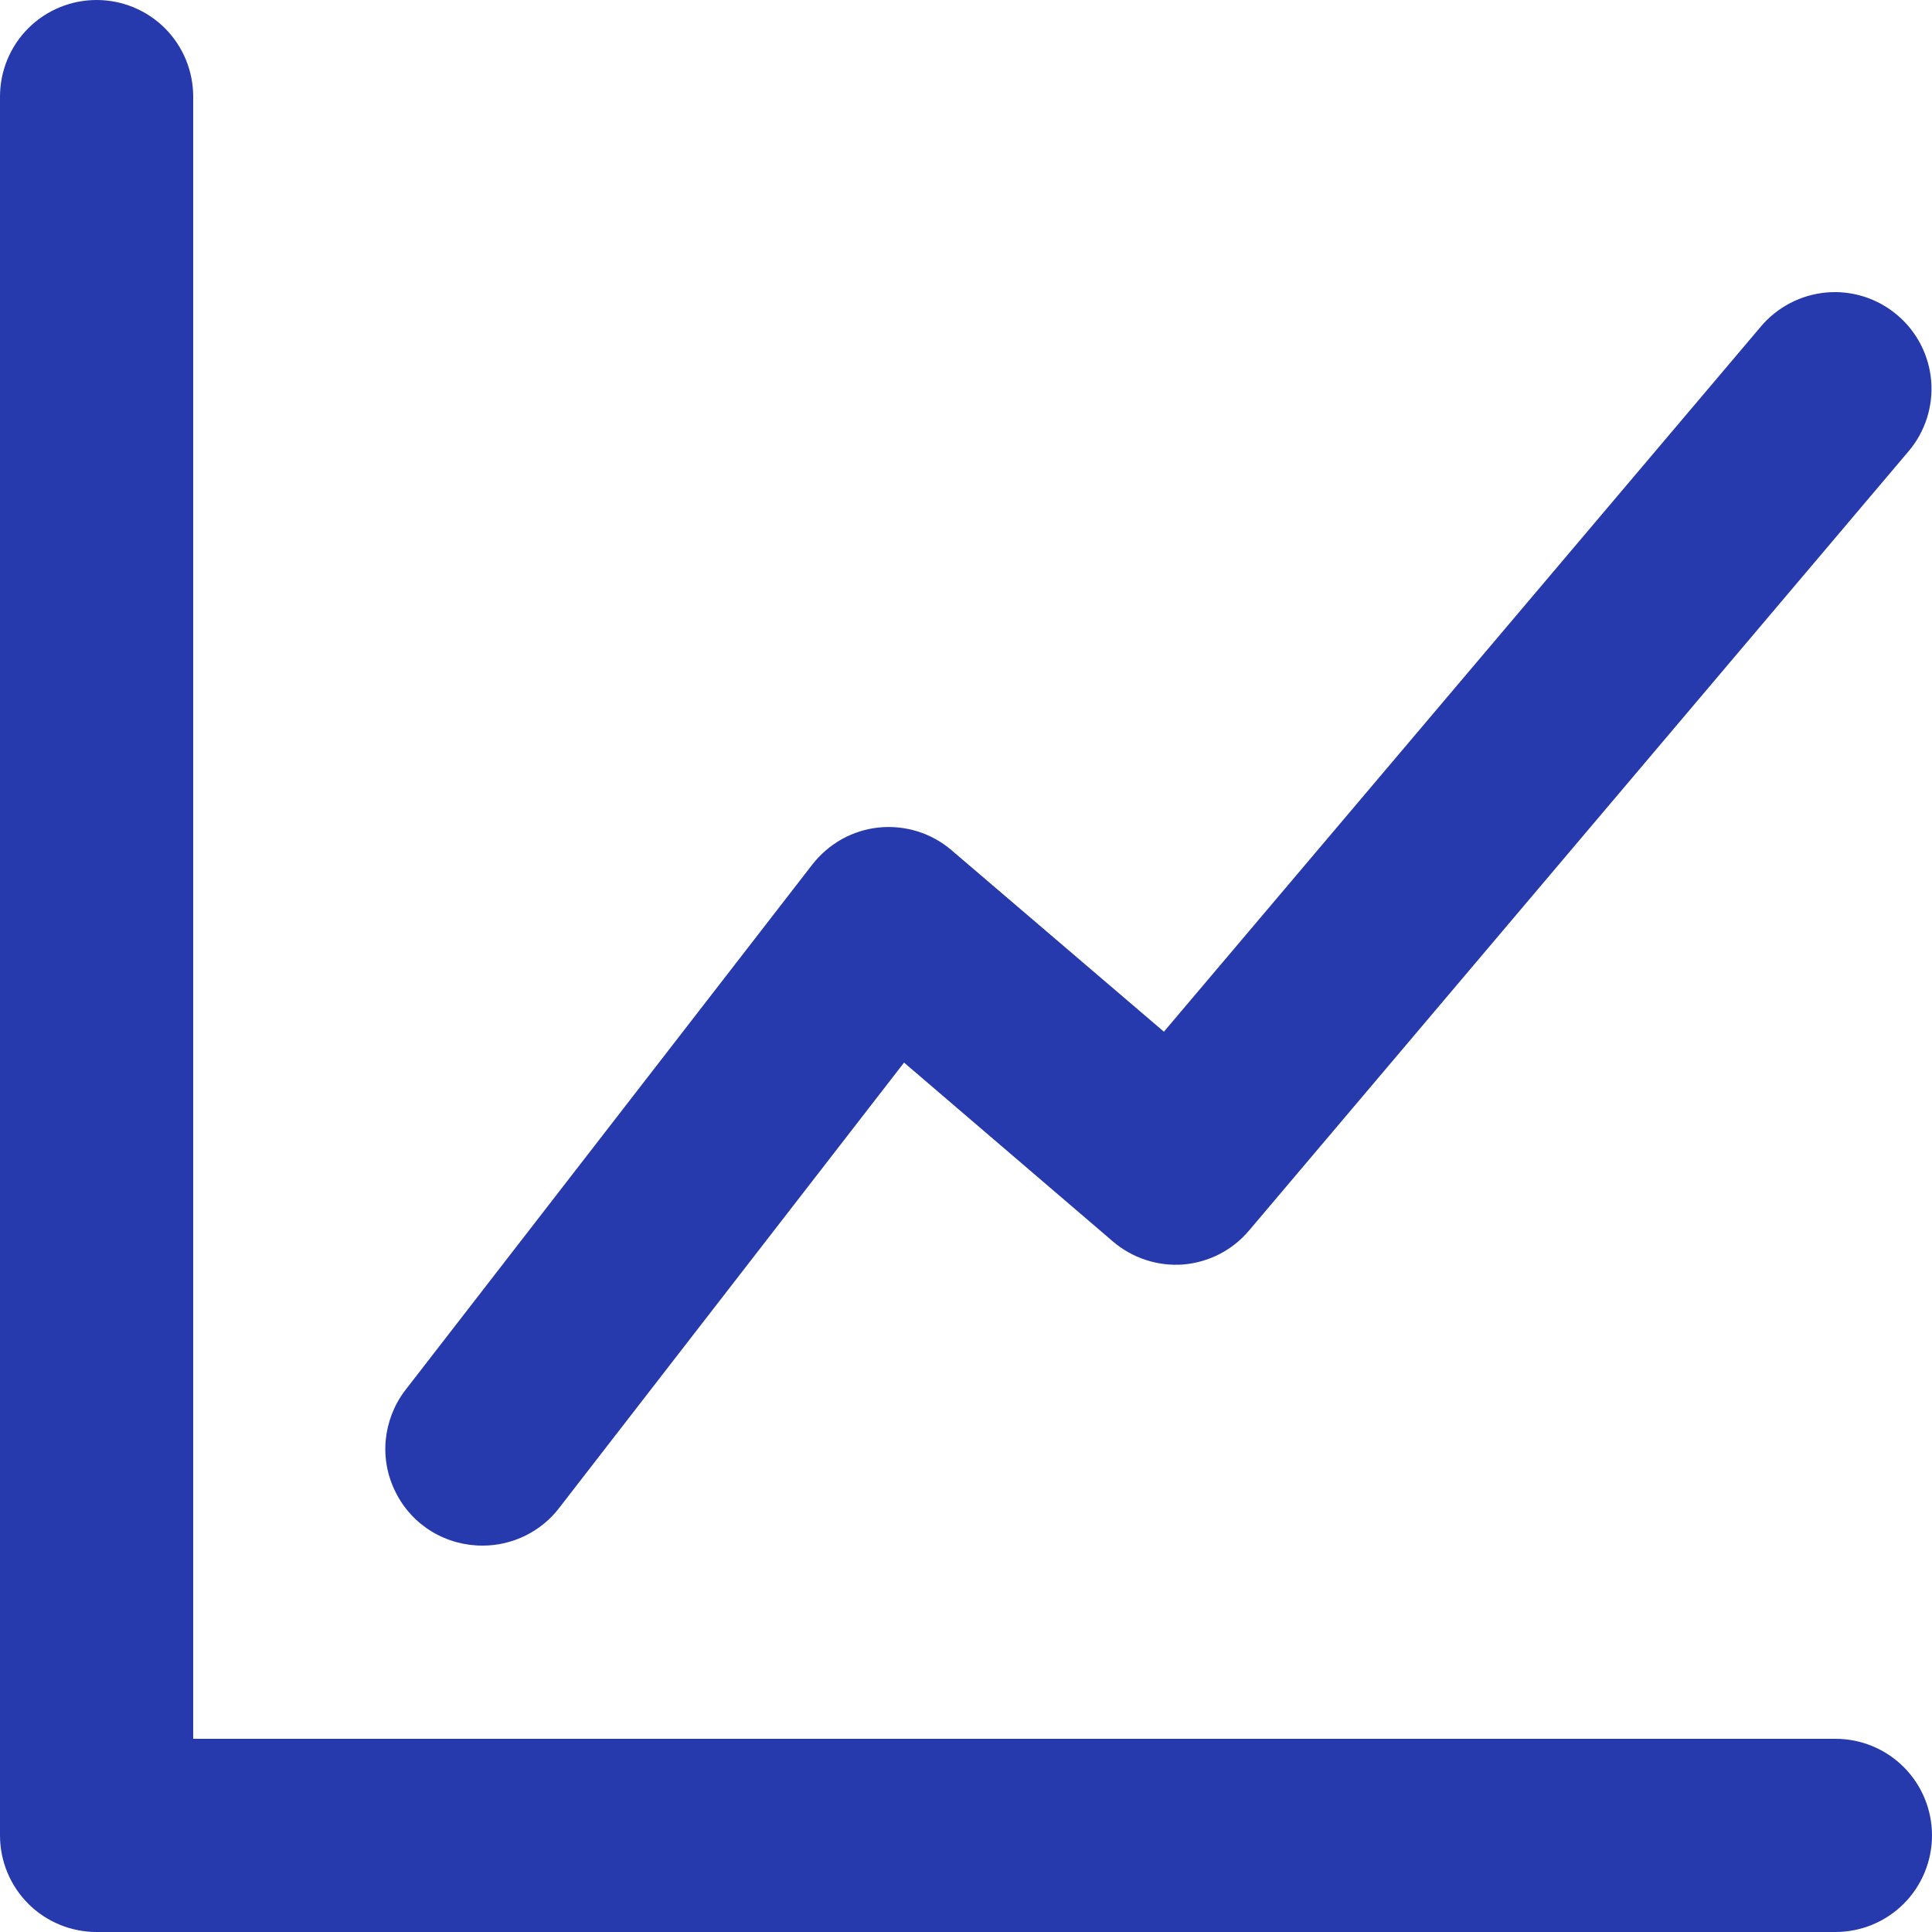
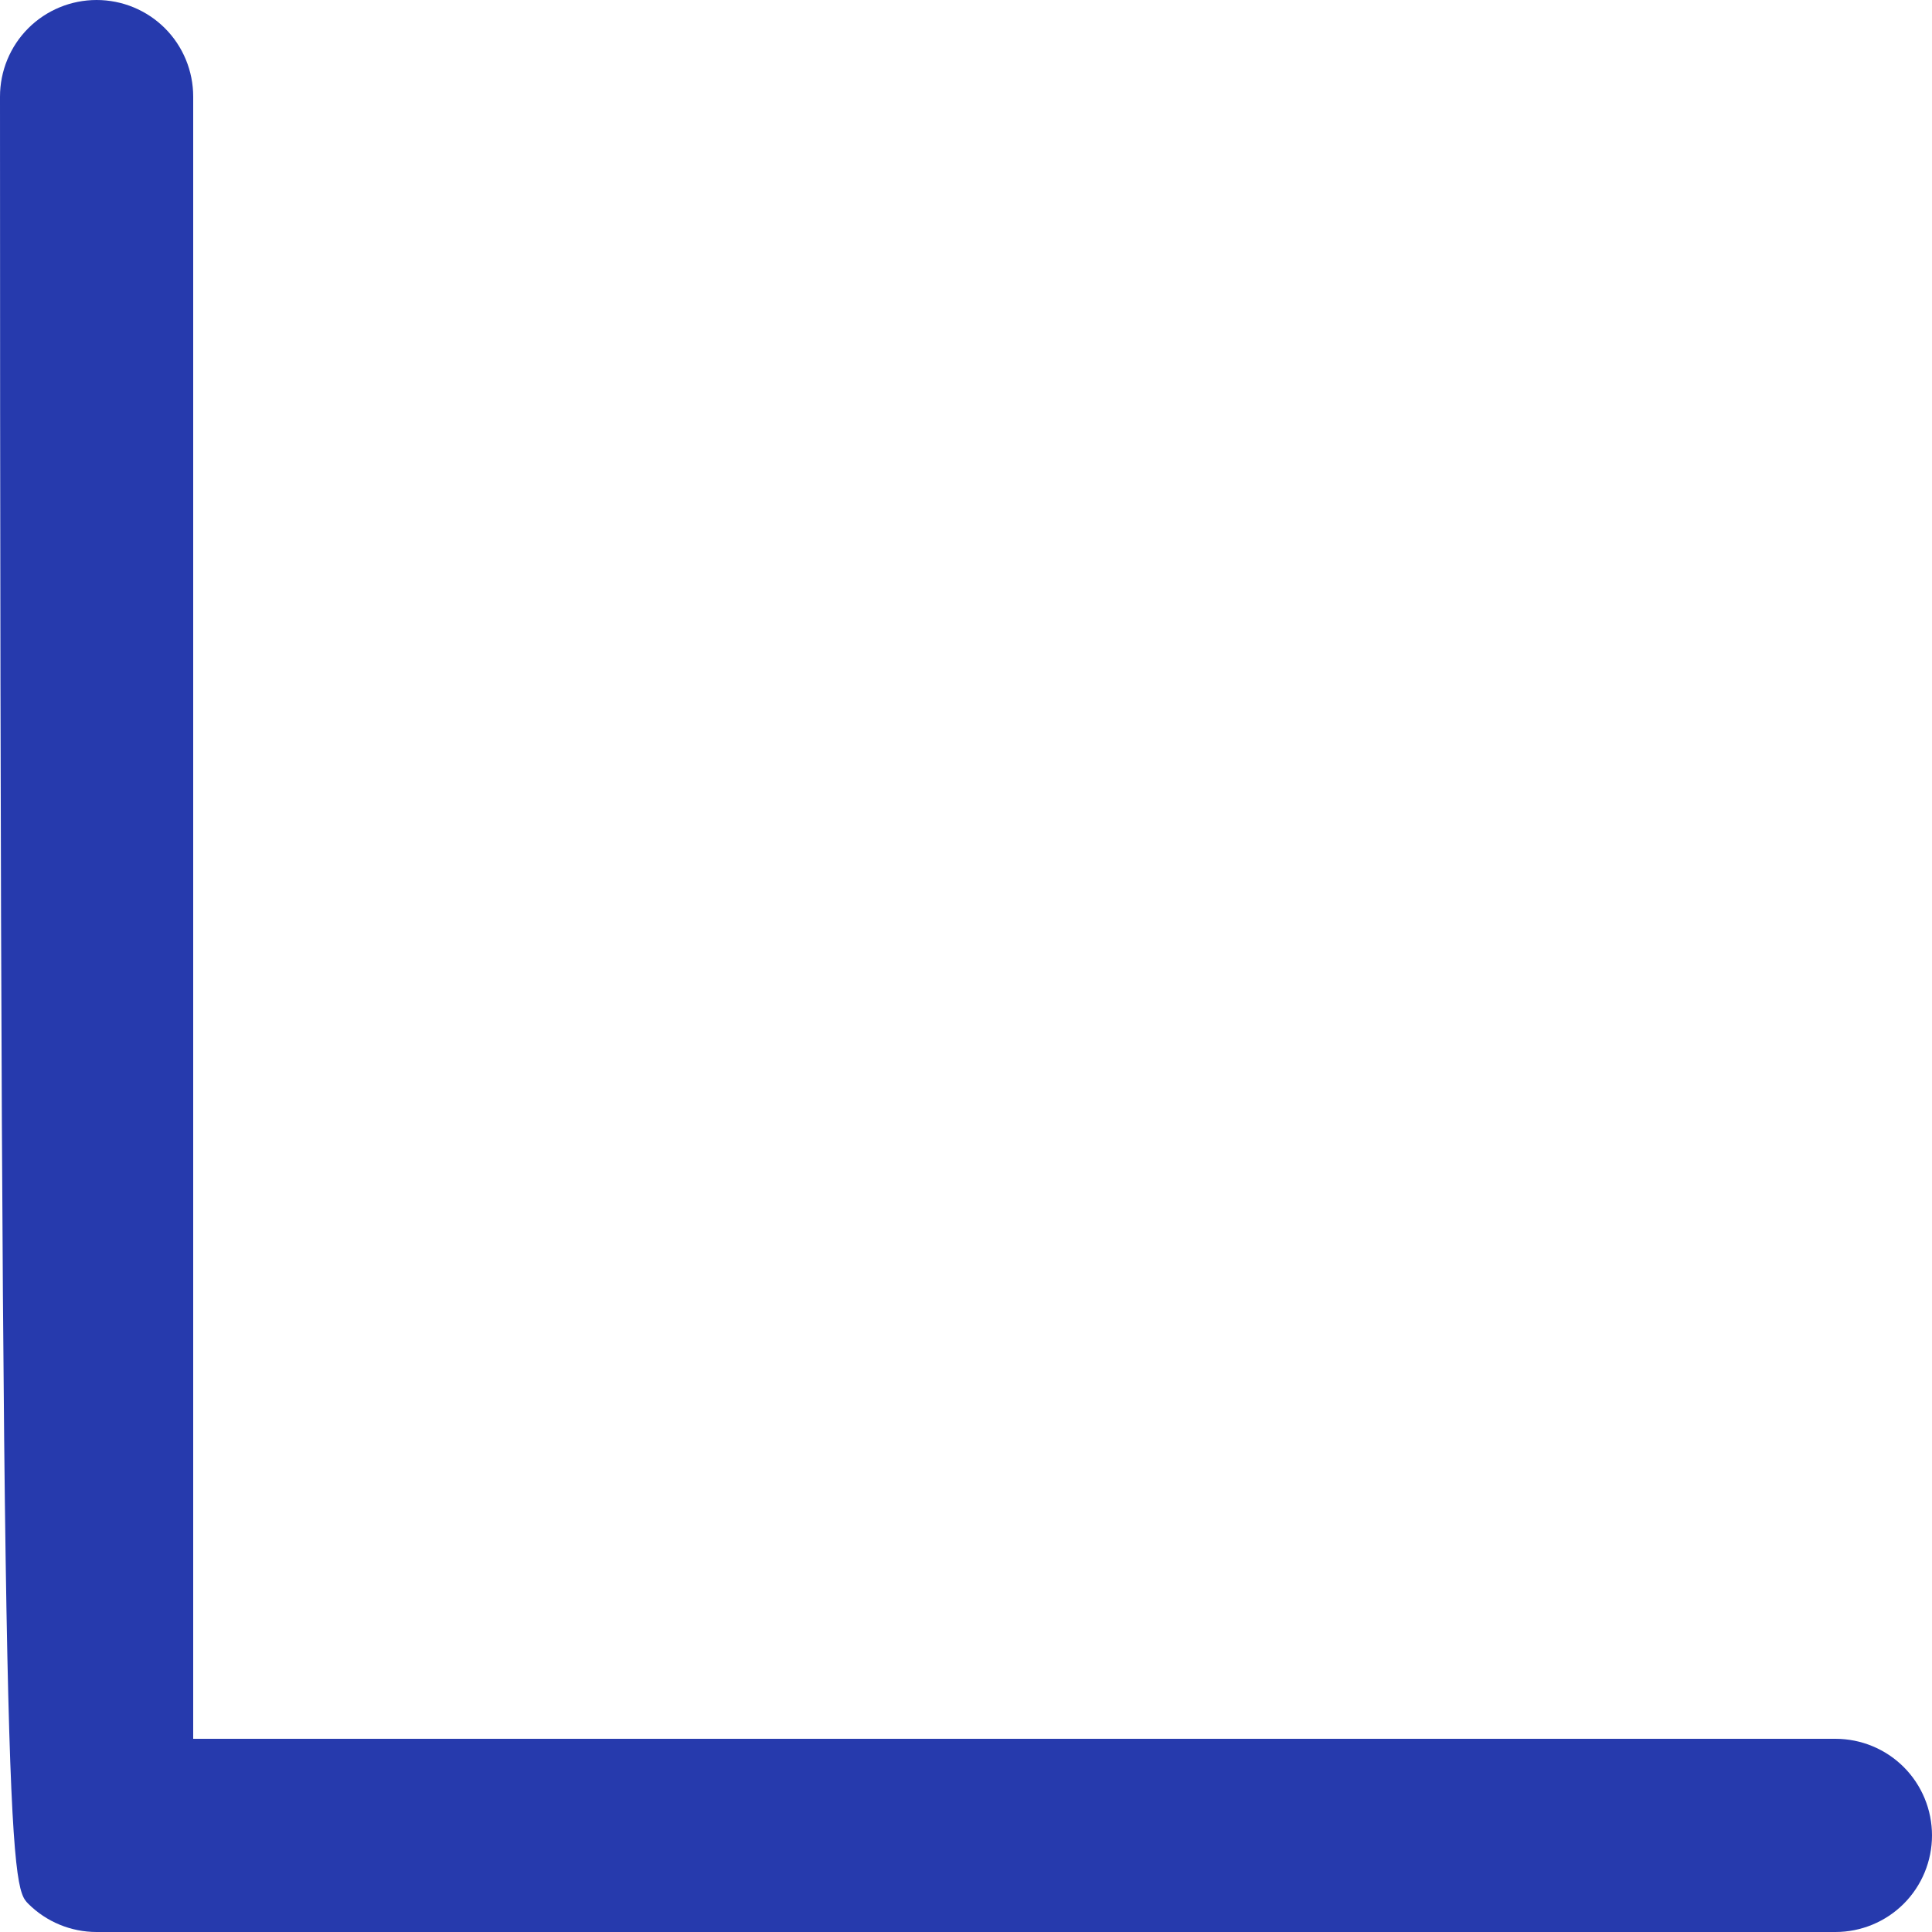
<svg xmlns="http://www.w3.org/2000/svg" width="16" height="16" viewBox="0 0 16 16" fill="none">
-   <path d="M0.8 16H15.2C15.412 16 15.616 15.916 15.766 15.766C15.916 15.616 16 15.412 16 15.2C16 14.988 15.916 14.784 15.766 14.634C15.616 14.484 15.412 14.4 15.2 14.4H1.6V0.8C1.6 0.588 1.516 0.384 1.366 0.234C1.216 0.084 1.012 0 0.8 0C0.588 0 0.384 0.084 0.234 0.234C0.084 0.384 0 0.588 0 0.8V15.2C0 15.412 0.084 15.616 0.234 15.766C0.384 15.916 0.588 16 0.8 16Z" fill="#263AAD" />
-   <path d="M3.999 12.8C4.122 12.8 4.242 12.771 4.352 12.717C4.461 12.663 4.557 12.585 4.631 12.488L7.487 8.8L9.215 10.28C9.295 10.349 9.388 10.401 9.488 10.434C9.588 10.467 9.694 10.48 9.799 10.472C10.011 10.454 10.206 10.354 10.343 10.192L15.807 3.736C15.944 3.574 16.011 3.364 15.993 3.152C15.975 2.941 15.874 2.745 15.711 2.608C15.549 2.471 15.339 2.404 15.128 2.422C14.916 2.44 14.72 2.542 14.583 2.704L9.639 8.544L7.879 7.04C7.797 6.97 7.701 6.917 7.598 6.885C7.494 6.853 7.385 6.842 7.278 6.853C7.17 6.864 7.066 6.897 6.971 6.95C6.877 7.003 6.794 7.074 6.727 7.16L3.351 11.52C3.262 11.639 3.208 11.781 3.194 11.93C3.181 12.079 3.21 12.228 3.278 12.361C3.345 12.495 3.448 12.606 3.576 12.684C3.704 12.761 3.85 12.801 3.999 12.8Z" fill="#263AAD" />
+   <path d="M0.8 16H15.2C15.412 16 15.616 15.916 15.766 15.766C15.916 15.616 16 15.412 16 15.2C16 14.988 15.916 14.784 15.766 14.634C15.616 14.484 15.412 14.4 15.2 14.4H1.6V0.8C1.6 0.588 1.516 0.384 1.366 0.234C1.216 0.084 1.012 0 0.8 0C0.588 0 0.384 0.084 0.234 0.234C0.084 0.384 0 0.588 0 0.8C0 15.412 0.084 15.616 0.234 15.766C0.384 15.916 0.588 16 0.8 16Z" fill="#263AAD" />
</svg>